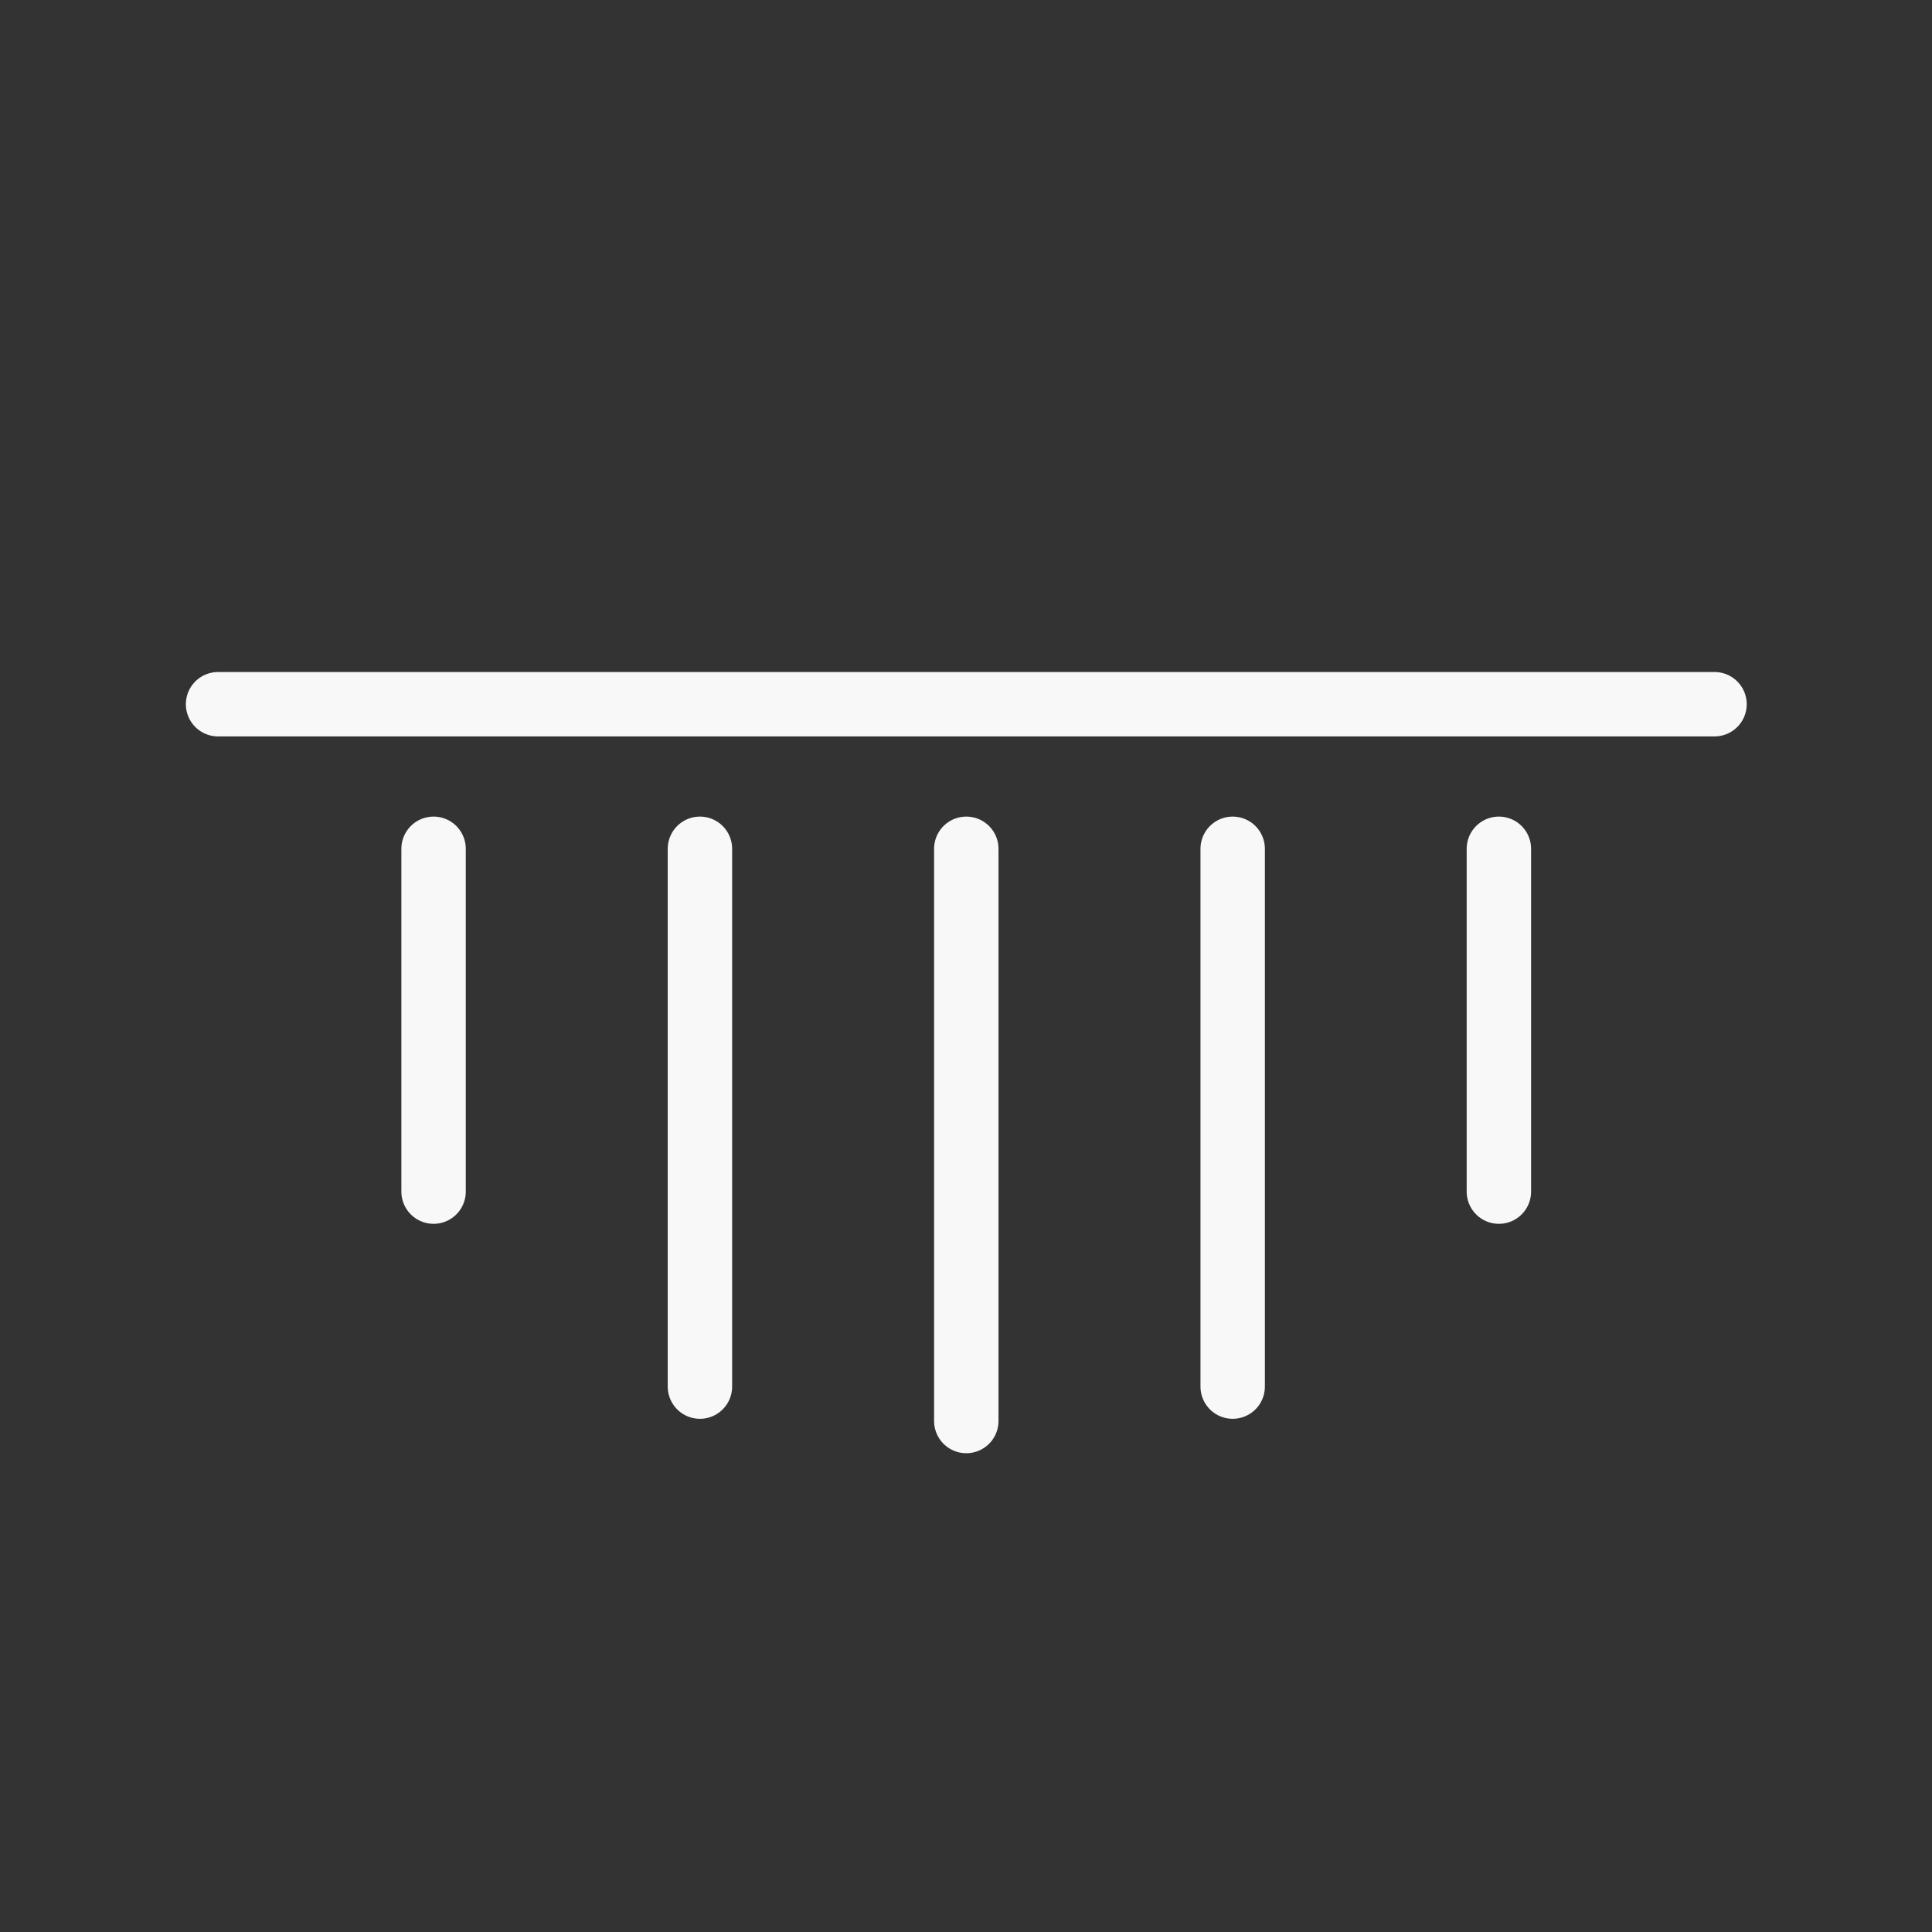
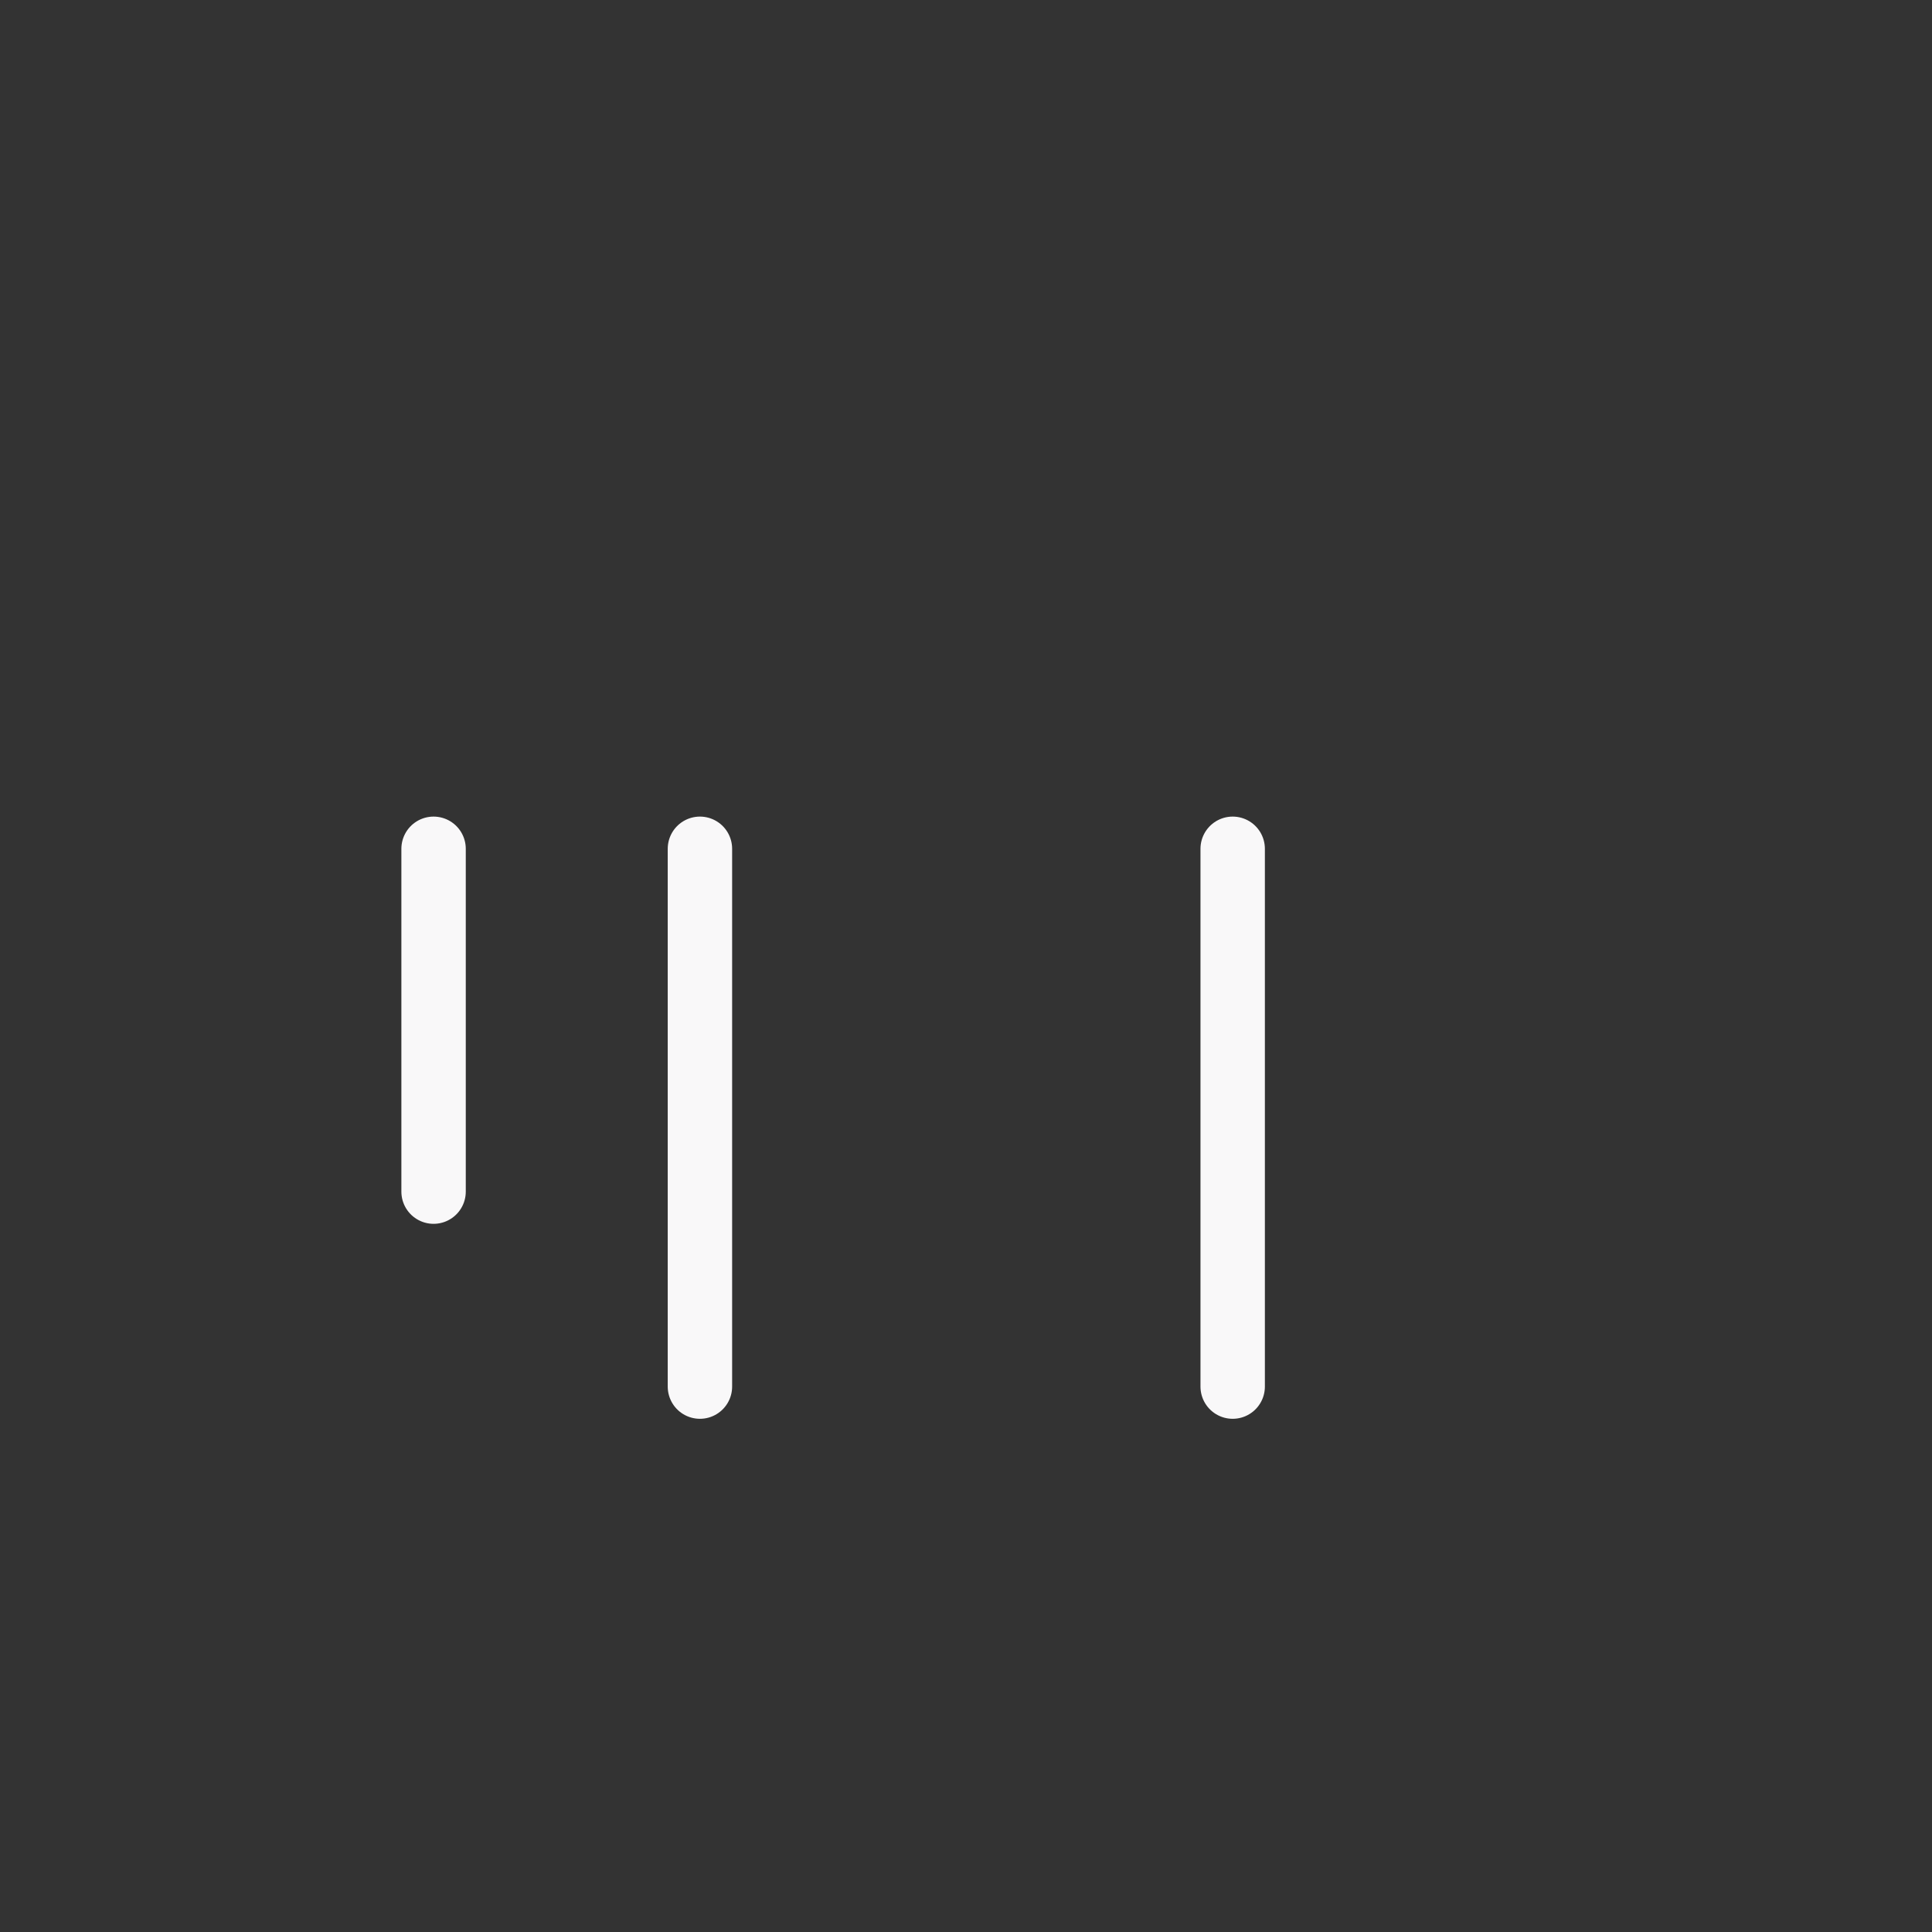
<svg xmlns="http://www.w3.org/2000/svg" width="60" height="60" viewBox="0 0 60 60" fill="none">
  <rect x="0" y="0" width="60" height="60" fill="#333333" stroke="none" />
-   <path d="M6.772 21.87H53.246" stroke="#F9F8F9" stroke-width="2" stroke-linecap="round" stroke-linejoin="round" />
-   <path d="M30.009 26.36V44.131" stroke="#F9F8F9" stroke-width="2" stroke-linecap="round" stroke-linejoin="round" />
  <path d="M38.282 26.36V43.062" stroke="#F9F8F9" stroke-width="2" stroke-linecap="round" stroke-linejoin="round" />
-   <path d="M46.549 26.36V37.007" stroke="#F9F8F9" stroke-width="2" stroke-linecap="round" stroke-linejoin="round" />
  <path d="M21.737 26.36V43.062" stroke="#F9F8F9" stroke-width="2" stroke-linecap="round" stroke-linejoin="round" />
  <path d="M13.465 26.36V37.007" stroke="#F9F8F9" stroke-width="2" stroke-linecap="round" stroke-linejoin="round" />
</svg>